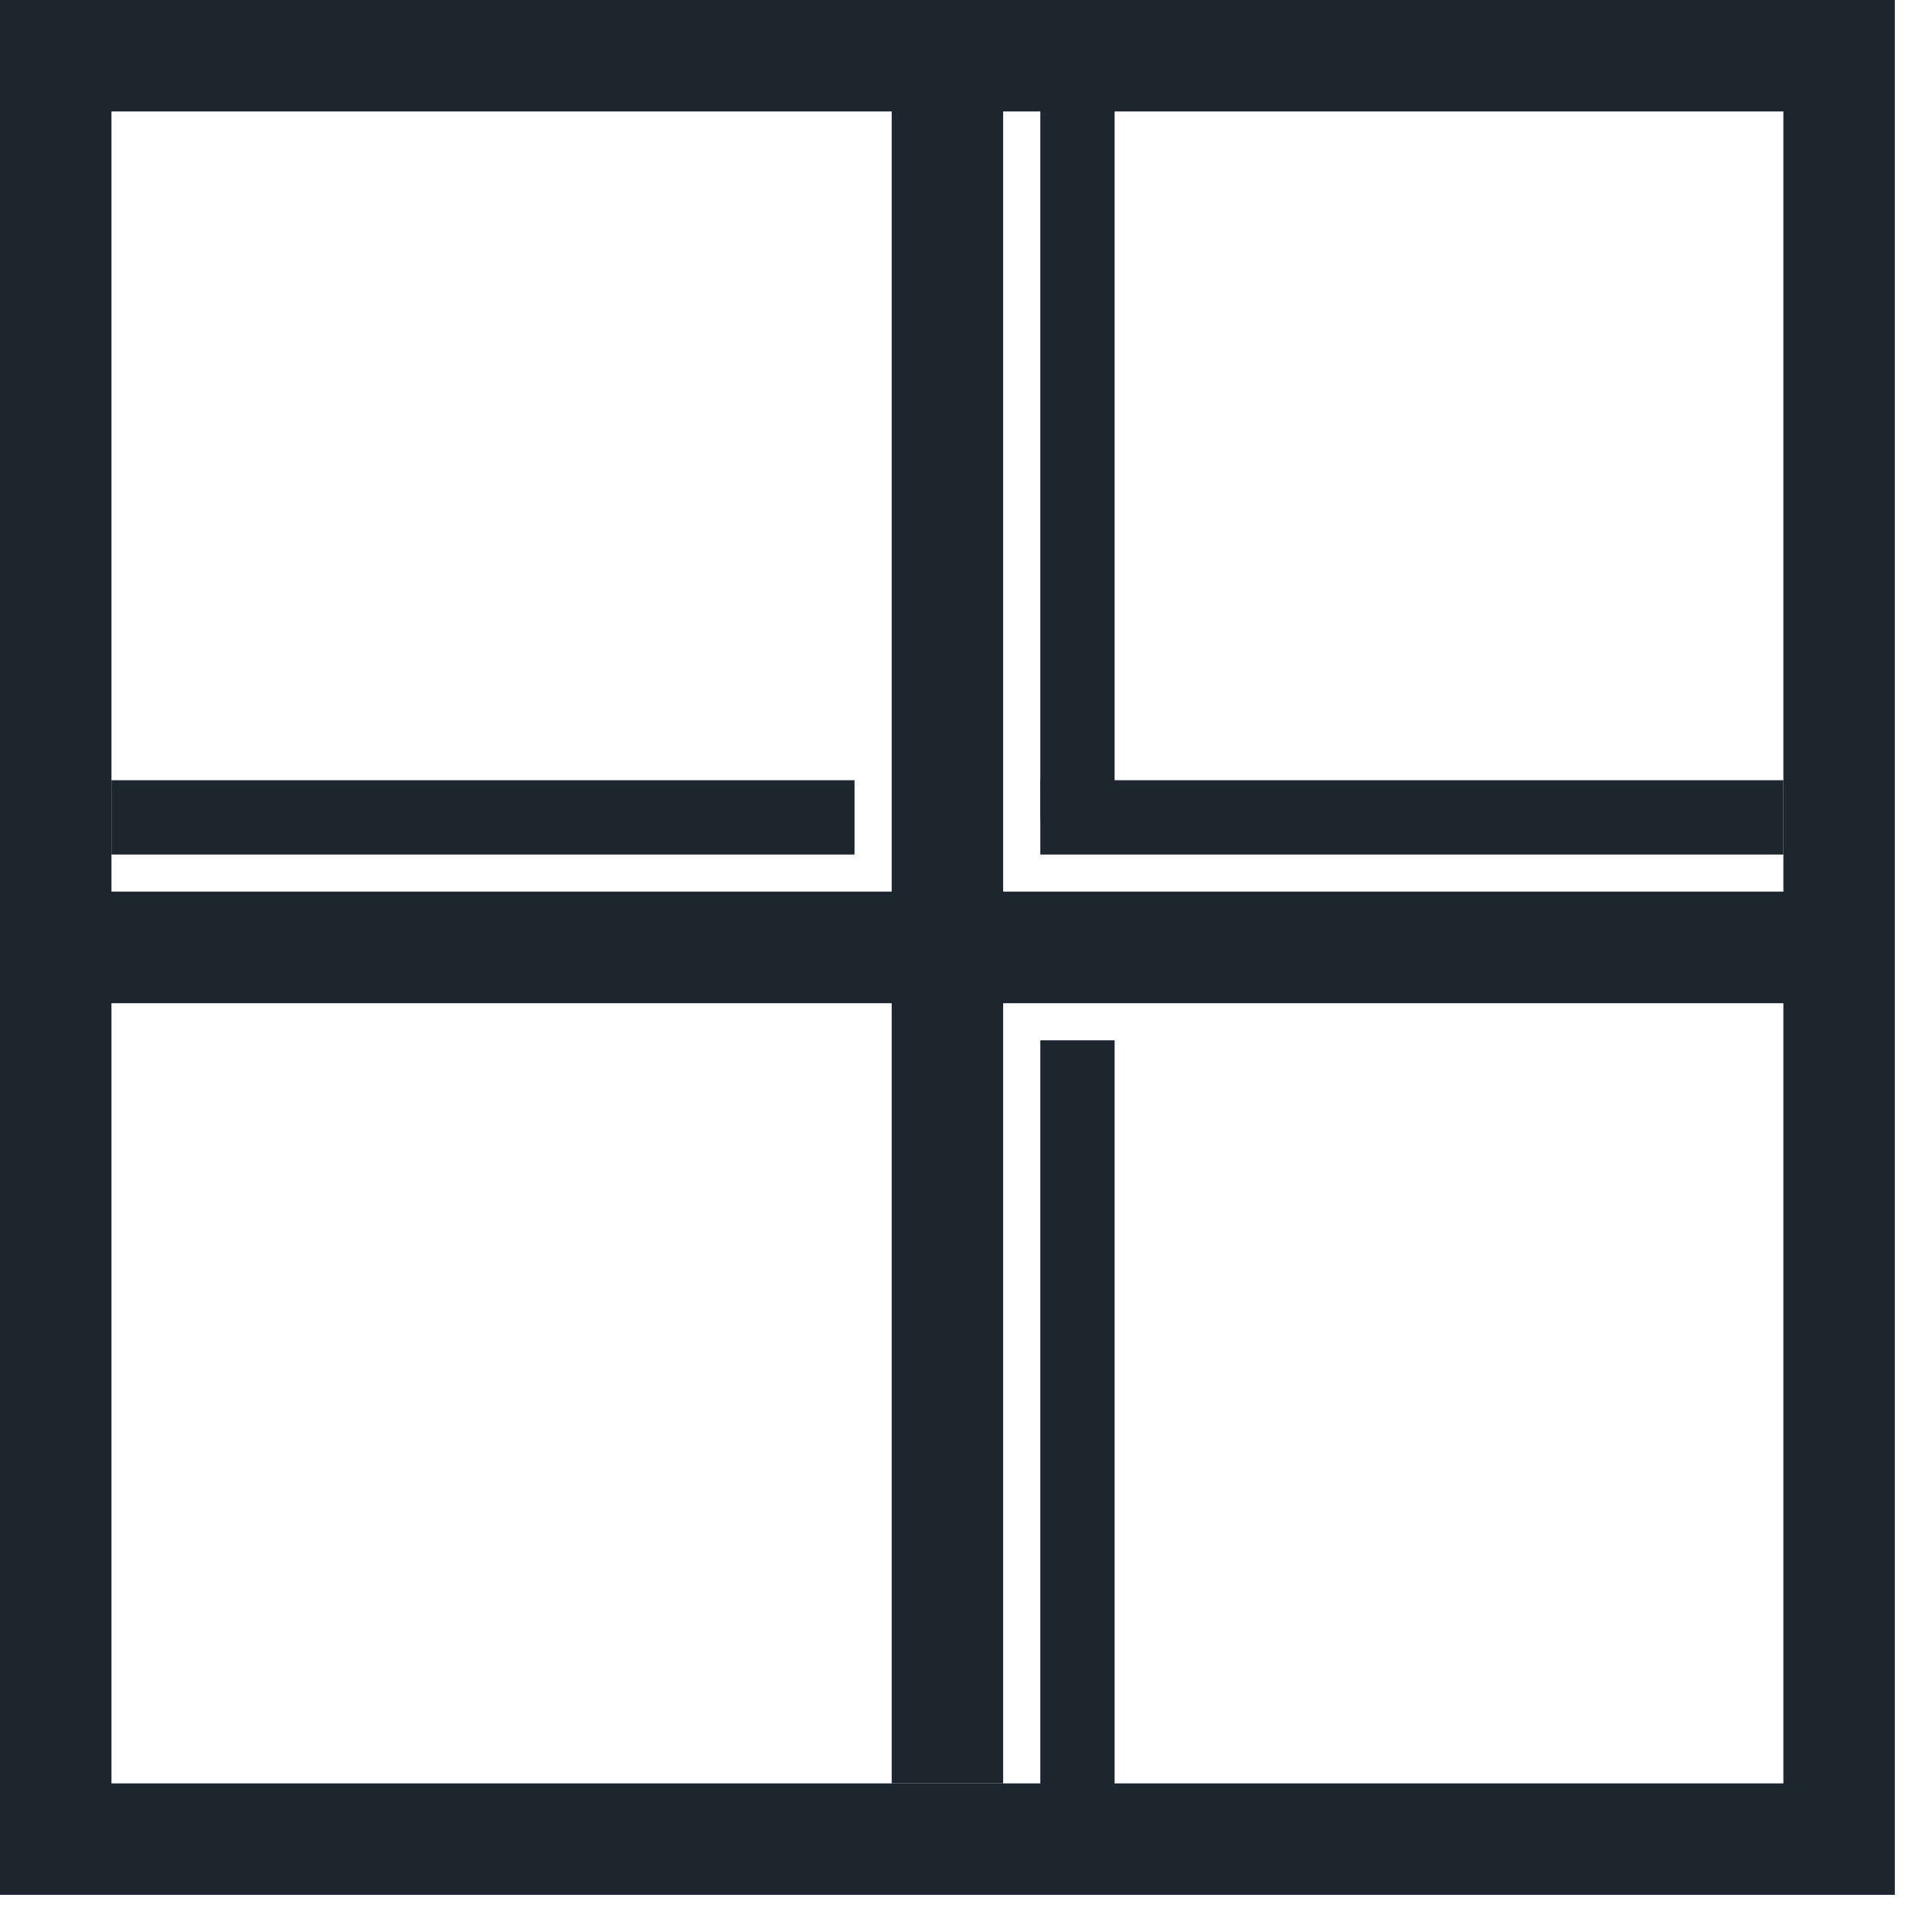
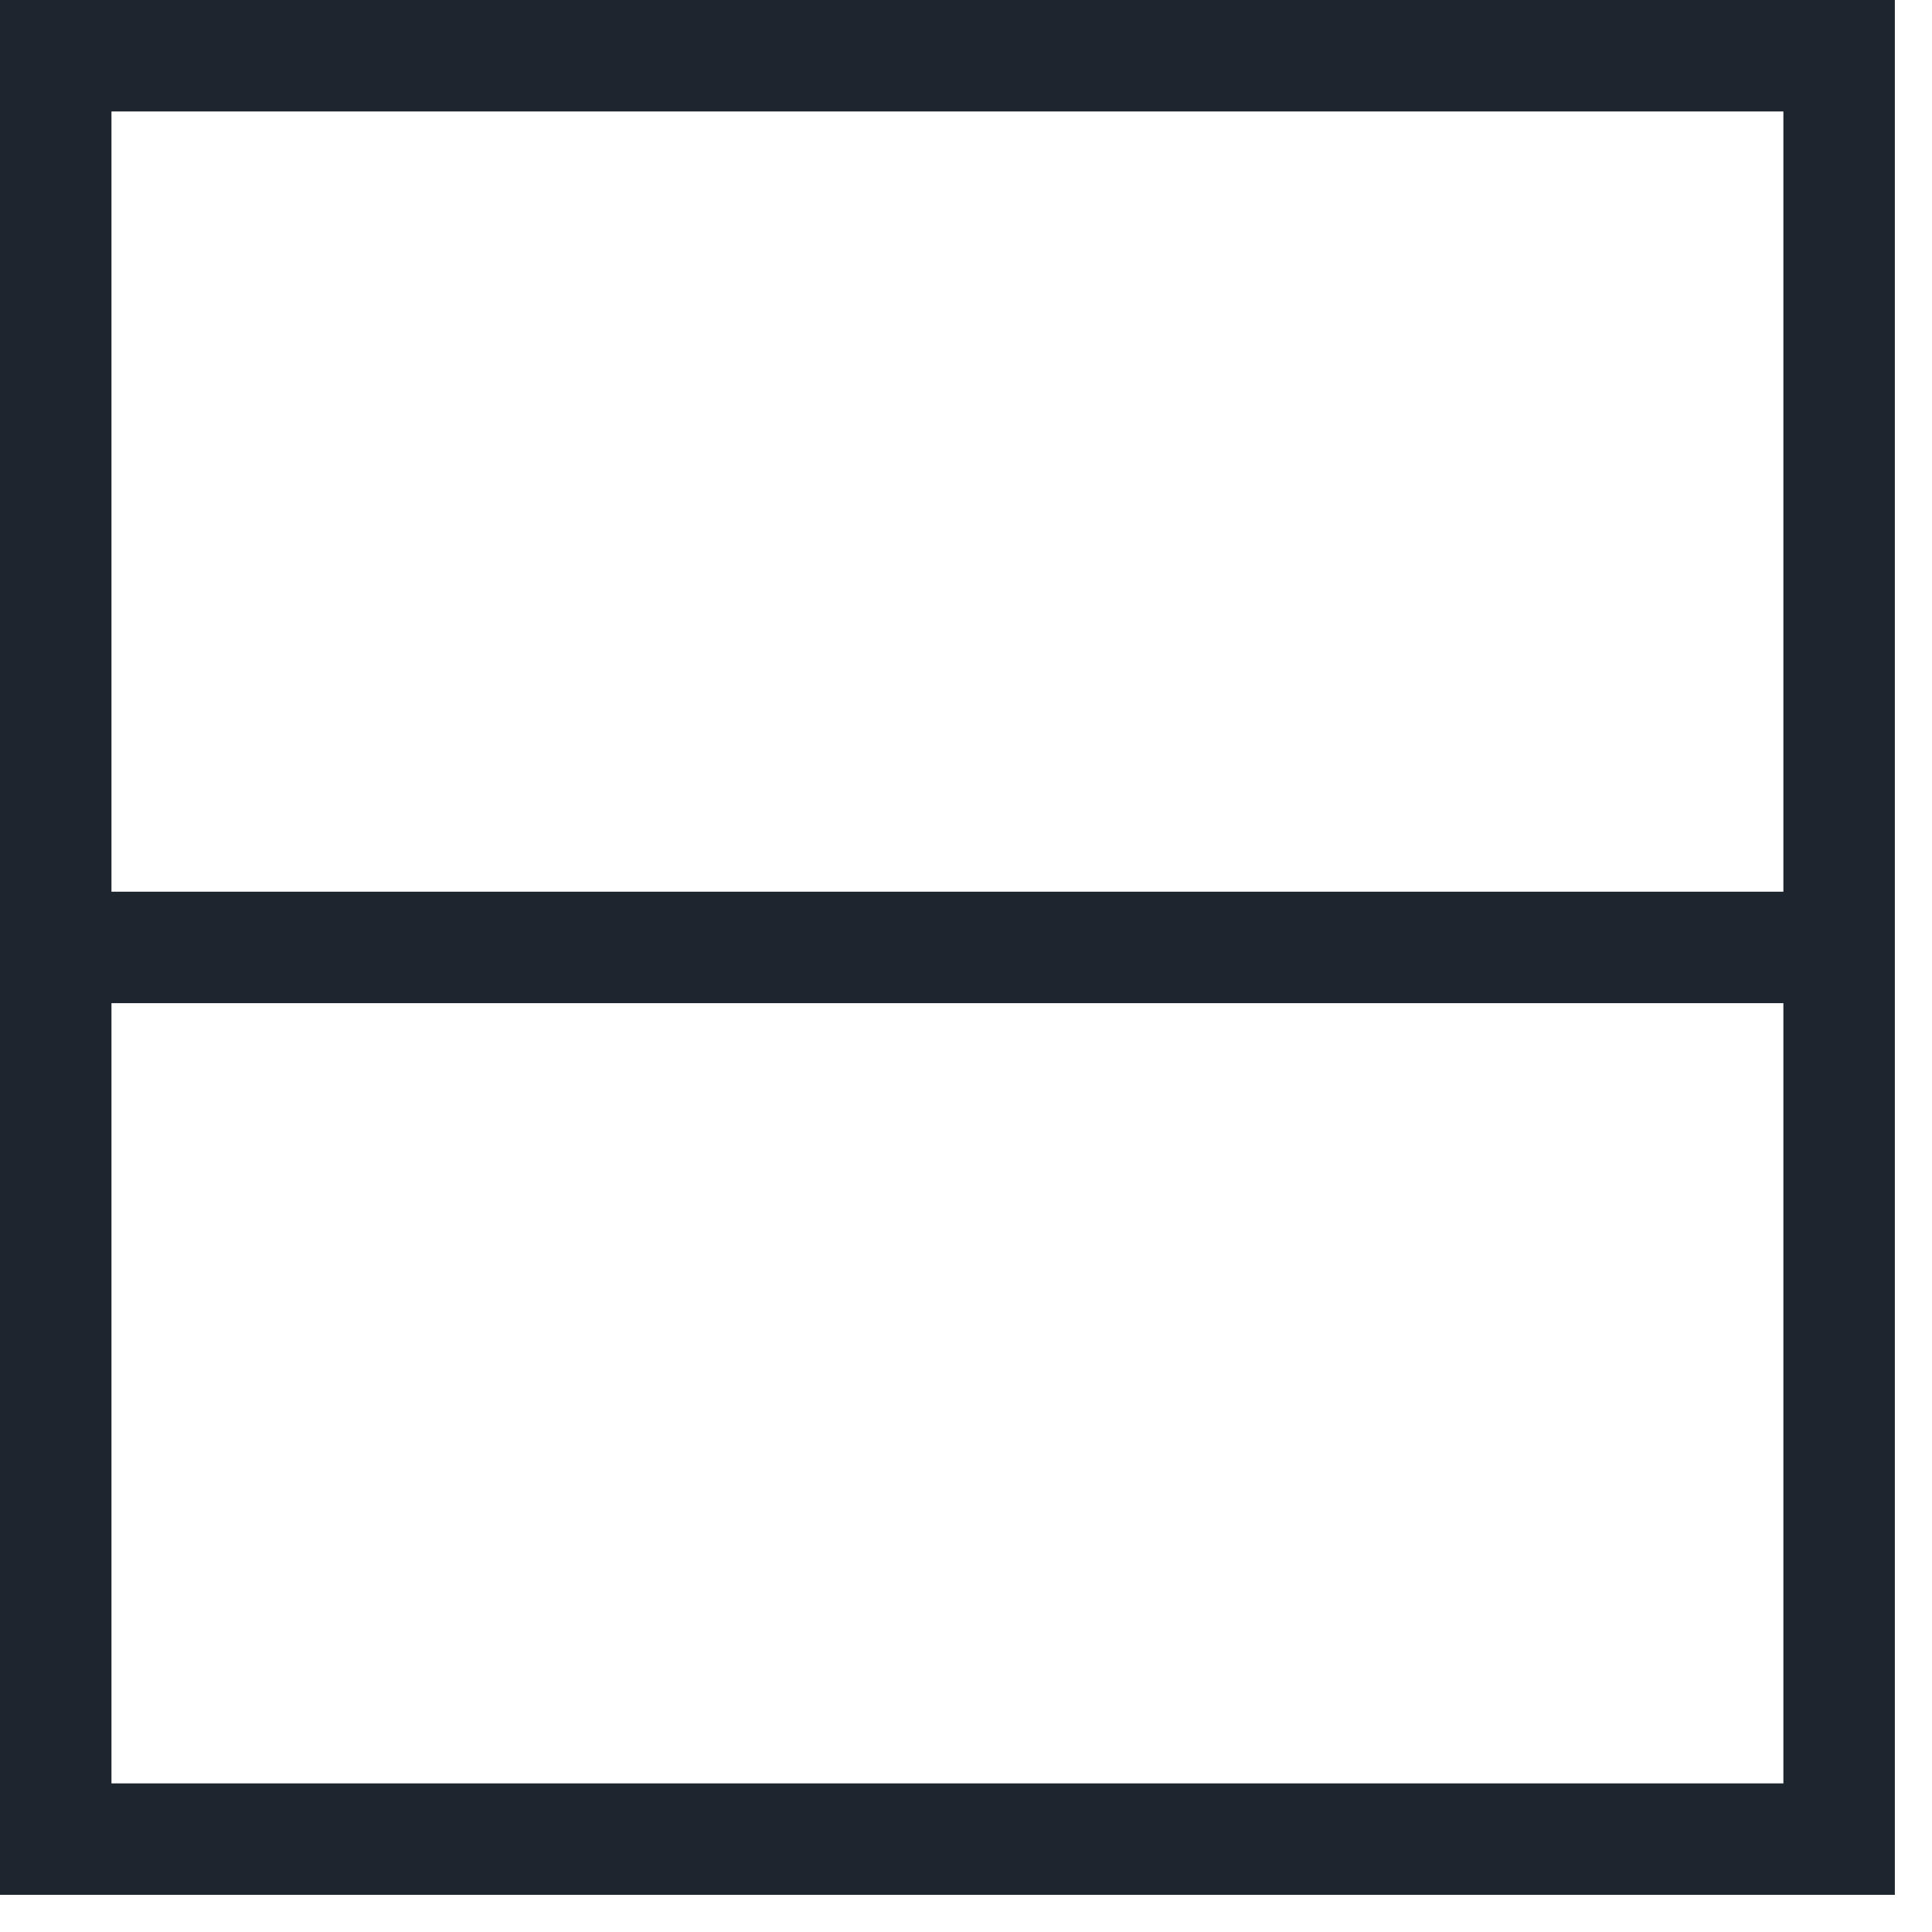
<svg xmlns="http://www.w3.org/2000/svg" fill="none" viewBox="0 0 26 26" height="26" width="26">
  <path fill="#1D262E" d="M25.5 0H0v25.5h25.5V0zm-24 12V1.5H24V12H1.5zm0 1.5V24H24V13.5H1.5z" clip-rule="evenodd" fill-rule="evenodd" />
-   <path fill="#1D262E" d="M24.75 13.5h-24V12h24v1.5z" clip-rule="evenodd" fill-rule="evenodd" />
-   <path fill="#1D262E" d="M13.5 0v24H12V0h1.5zM15 0v11h-1V0h1zM15 14v11h-1V14h1z" clip-rule="evenodd" fill-rule="evenodd" />
-   <path fill="#1D262E" d="M24 11.5H14v-1h10v1zM11.5 11.5h-10v-1h10v1z" clip-rule="evenodd" fill-rule="evenodd" />
</svg>